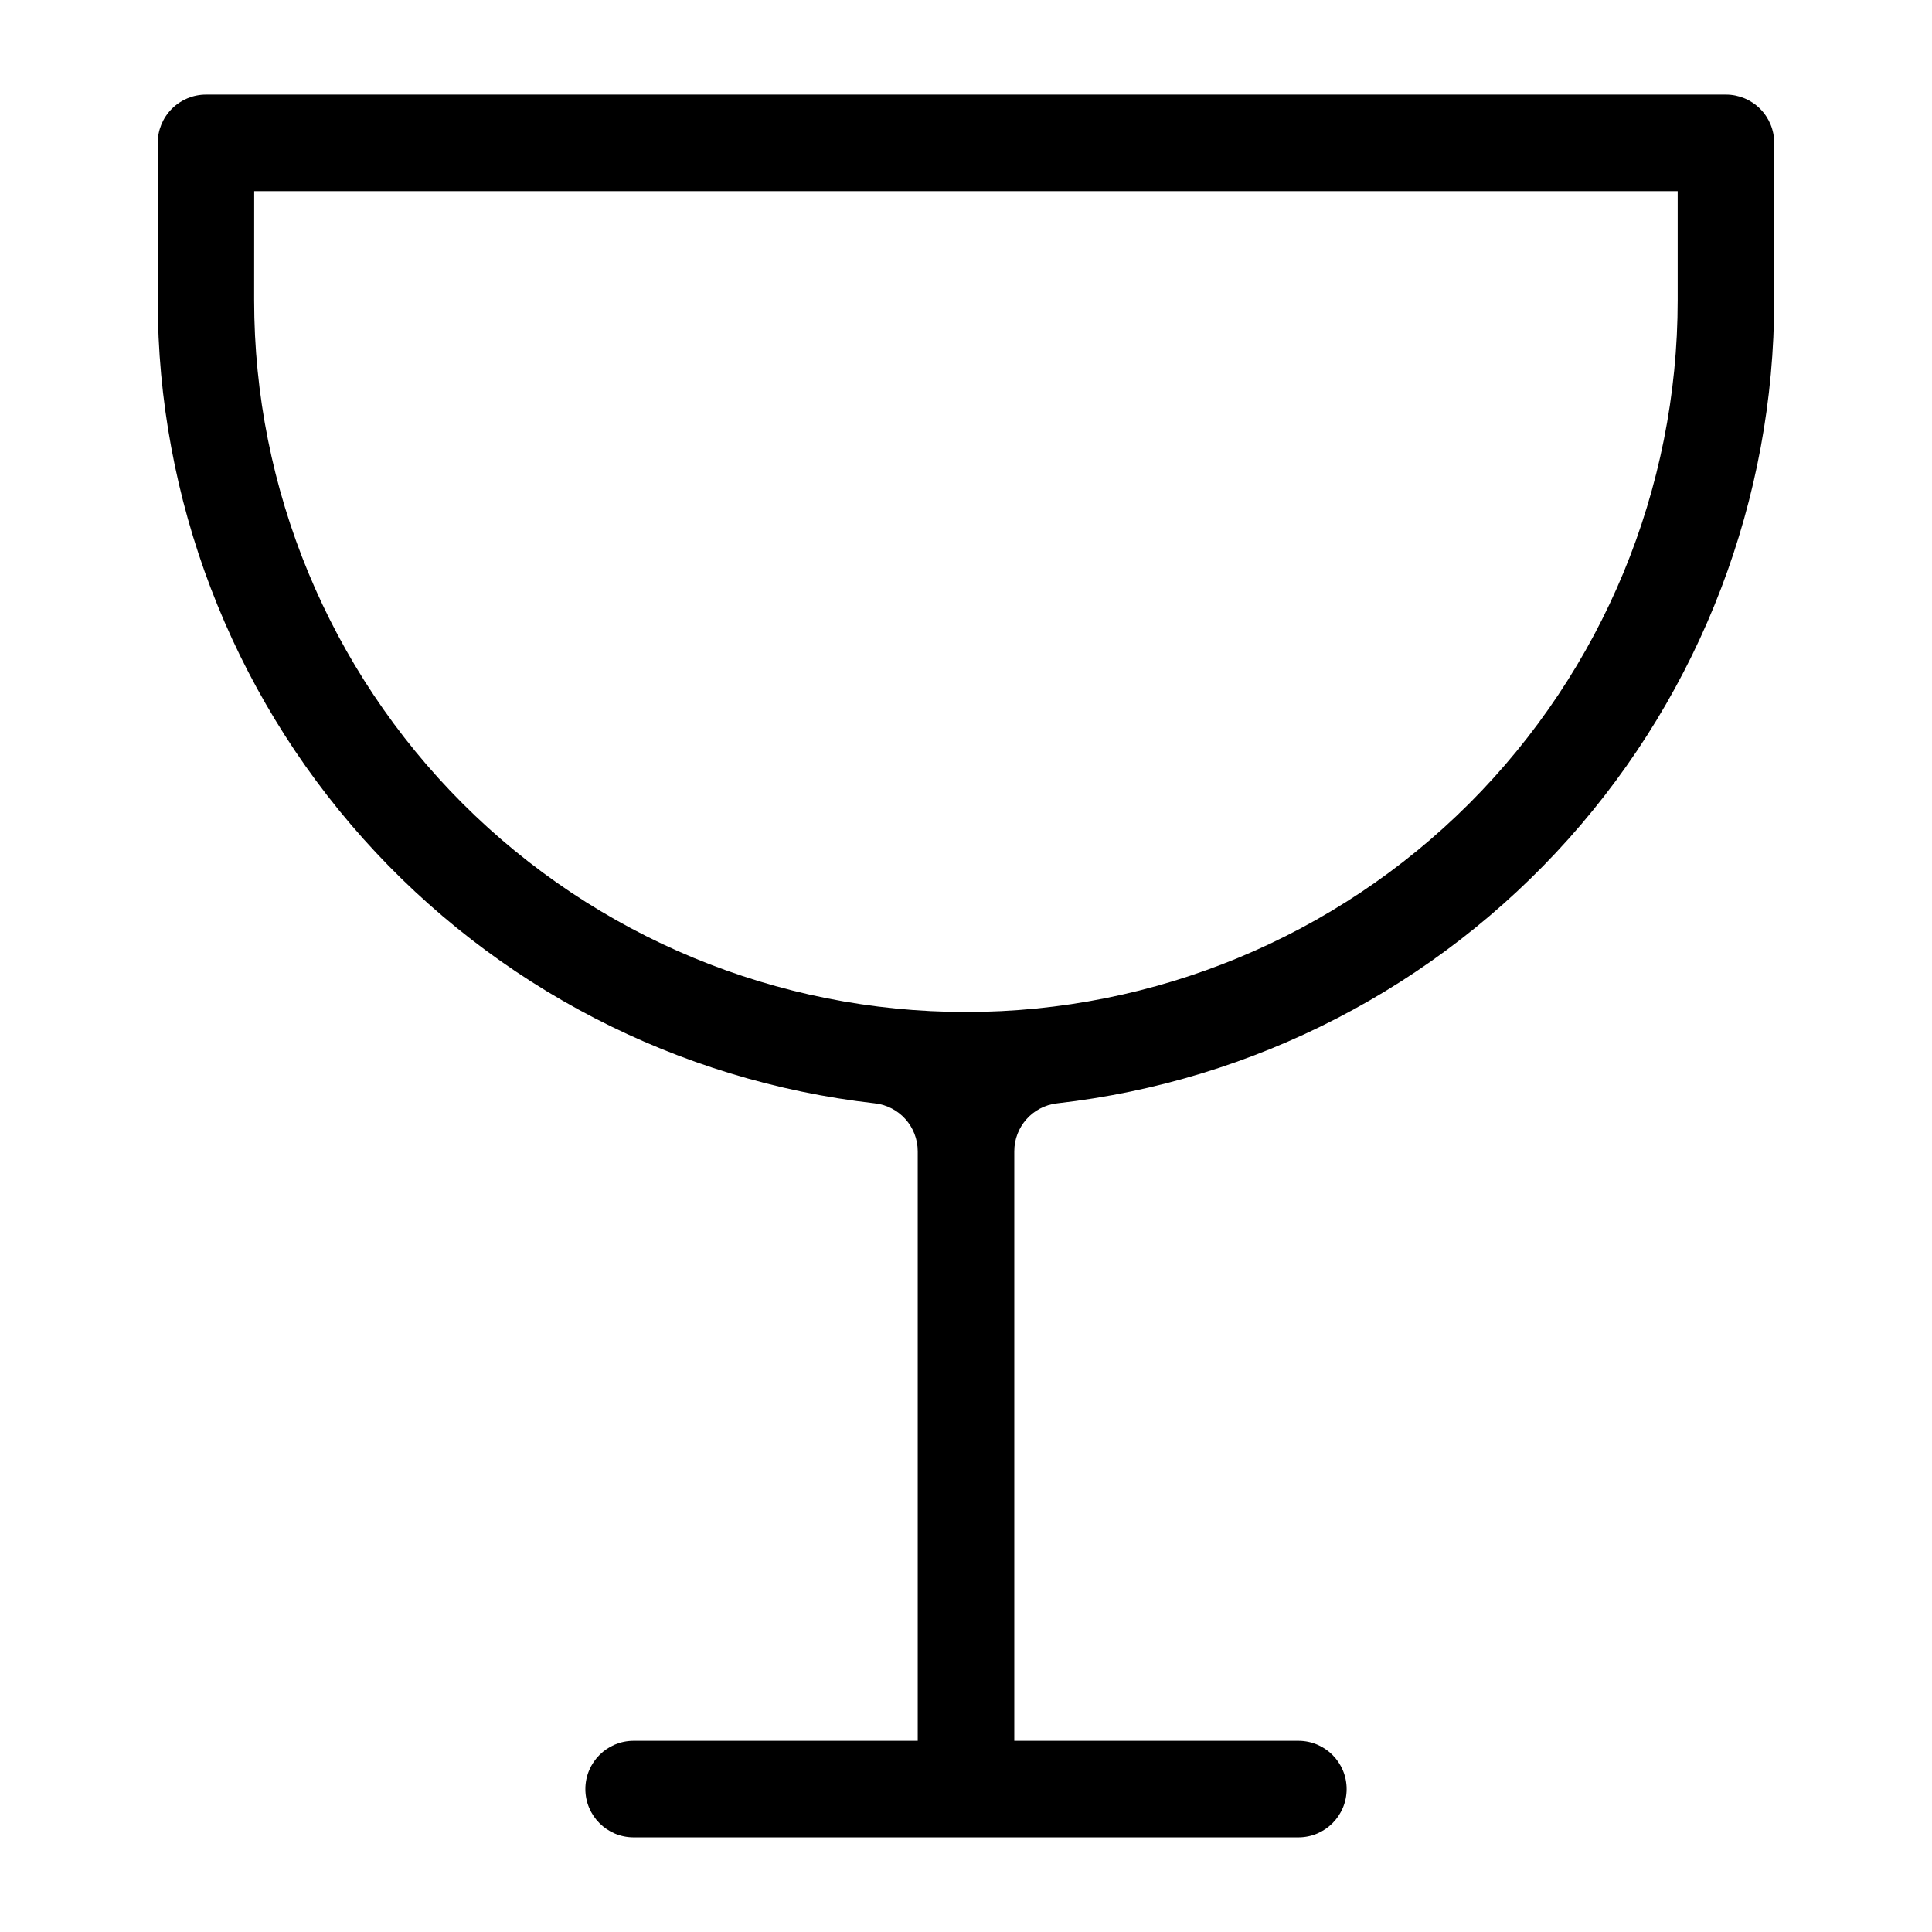
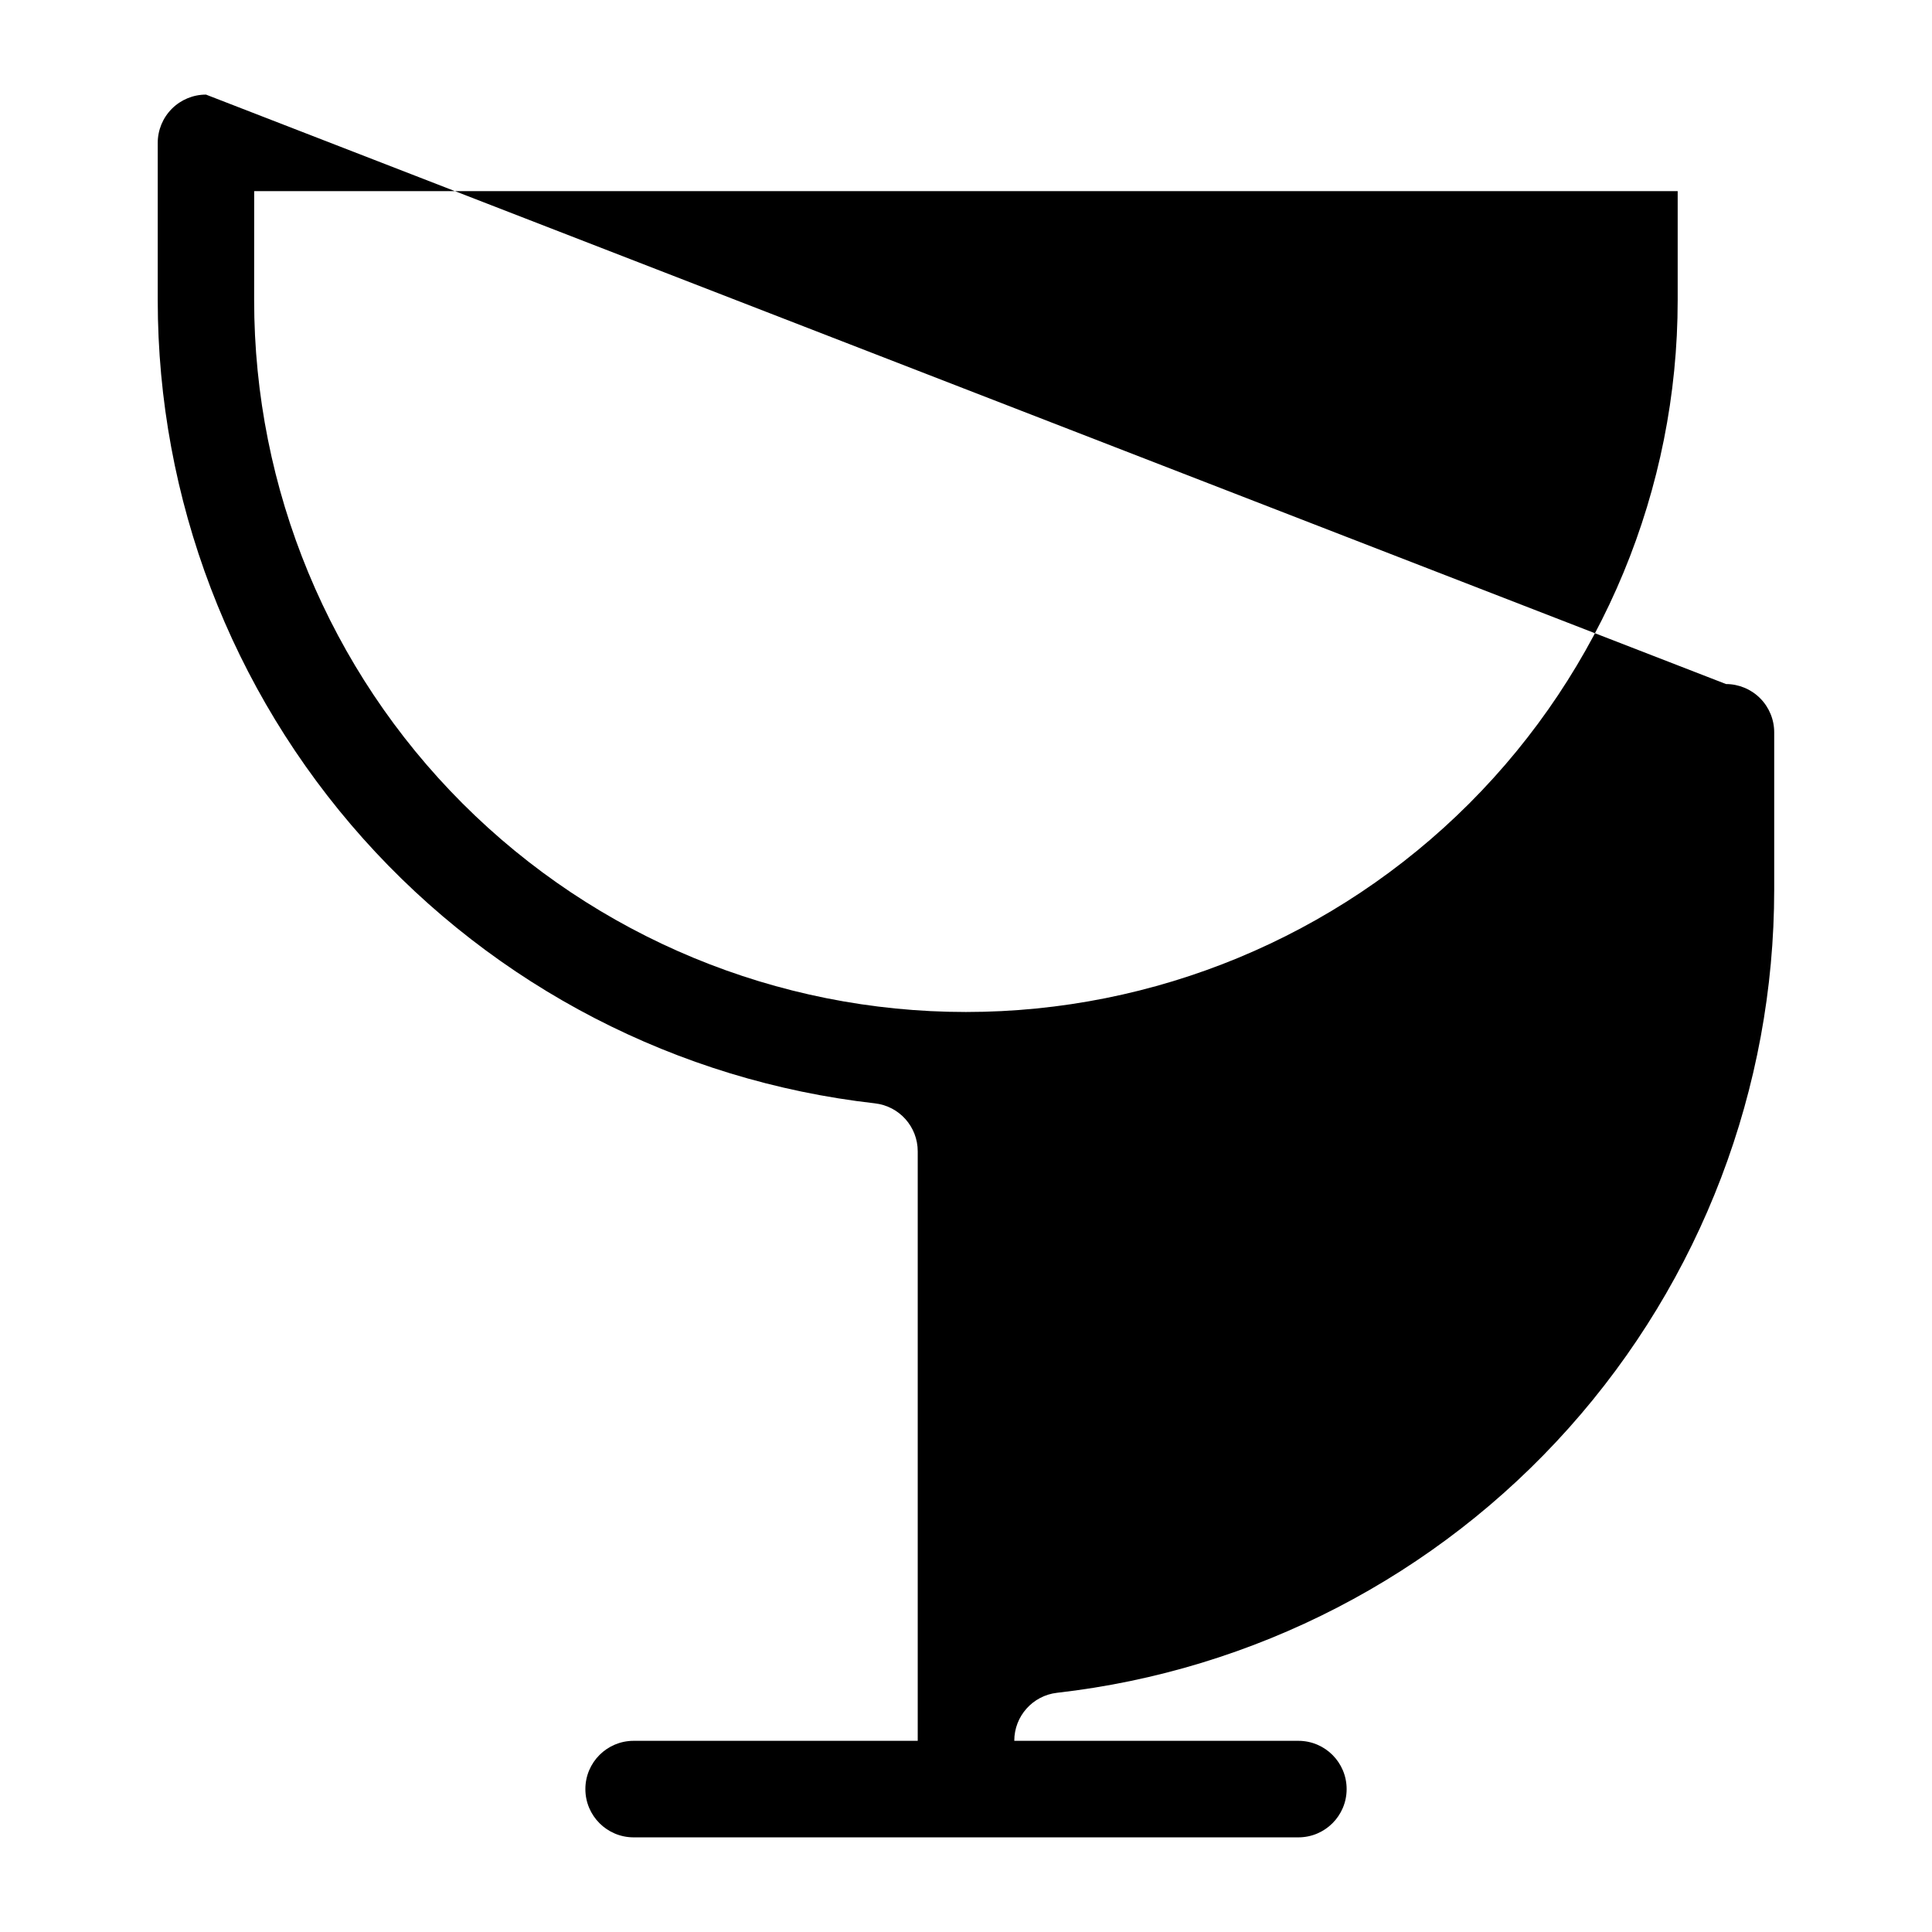
<svg xmlns="http://www.w3.org/2000/svg" fill="#000000" width="800px" height="800px" version="1.1" viewBox="144 144 512 512">
-   <path d="m198.59 169.07c-3.394 0-6.652 1.352-9.051 3.754-2.398 2.406-3.746 5.664-3.738 9.059v41.68c0 52.629 19.375 103.41 54.43 142.67s83.332 64.23 135.62 70.164c6.477 0.73 11.367 6.211 11.355 12.73v156.21h-75.316c-7.051 0.016-12.762 5.738-12.762 12.789 0 7.055 5.711 12.777 12.762 12.793h176.22c7.055-0.016 12.762-5.738 12.762-12.793 0-7.051-5.707-12.773-12.762-12.789h-75.316v-156.21c-0.012-6.512 4.867-11.992 11.336-12.73 52.293-5.934 100.57-30.91 135.62-70.164 35.055-39.254 54.43-90.039 54.43-142.67v-41.68c0.008-3.391-1.336-6.648-3.731-9.051-2.394-2.402-5.648-3.754-9.039-3.762zm12.773 25.586h377.24v28.906c0 50.023-19.875 98-55.246 133.38-35.375 35.371-83.352 55.246-133.38 55.246-50.027 0-98.004-19.875-133.38-55.246-35.375-35.375-55.246-83.352-55.246-133.38z" />
+   <path d="m198.59 169.07c-3.394 0-6.652 1.352-9.051 3.754-2.398 2.406-3.746 5.664-3.738 9.059v41.68c0 52.629 19.375 103.41 54.43 142.67s83.332 64.23 135.62 70.164c6.477 0.73 11.367 6.211 11.355 12.73v156.21h-75.316c-7.051 0.016-12.762 5.738-12.762 12.789 0 7.055 5.711 12.777 12.762 12.793h176.22c7.055-0.016 12.762-5.738 12.762-12.793 0-7.051-5.707-12.773-12.762-12.789h-75.316c-0.012-6.512 4.867-11.992 11.336-12.73 52.293-5.934 100.57-30.91 135.62-70.164 35.055-39.254 54.43-90.039 54.43-142.67v-41.68c0.008-3.391-1.336-6.648-3.731-9.051-2.394-2.402-5.648-3.754-9.039-3.762zm12.773 25.586h377.24v28.906c0 50.023-19.875 98-55.246 133.38-35.375 35.371-83.352 55.246-133.38 55.246-50.027 0-98.004-19.875-133.38-55.246-35.375-35.375-55.246-83.352-55.246-133.38z" />
</svg>